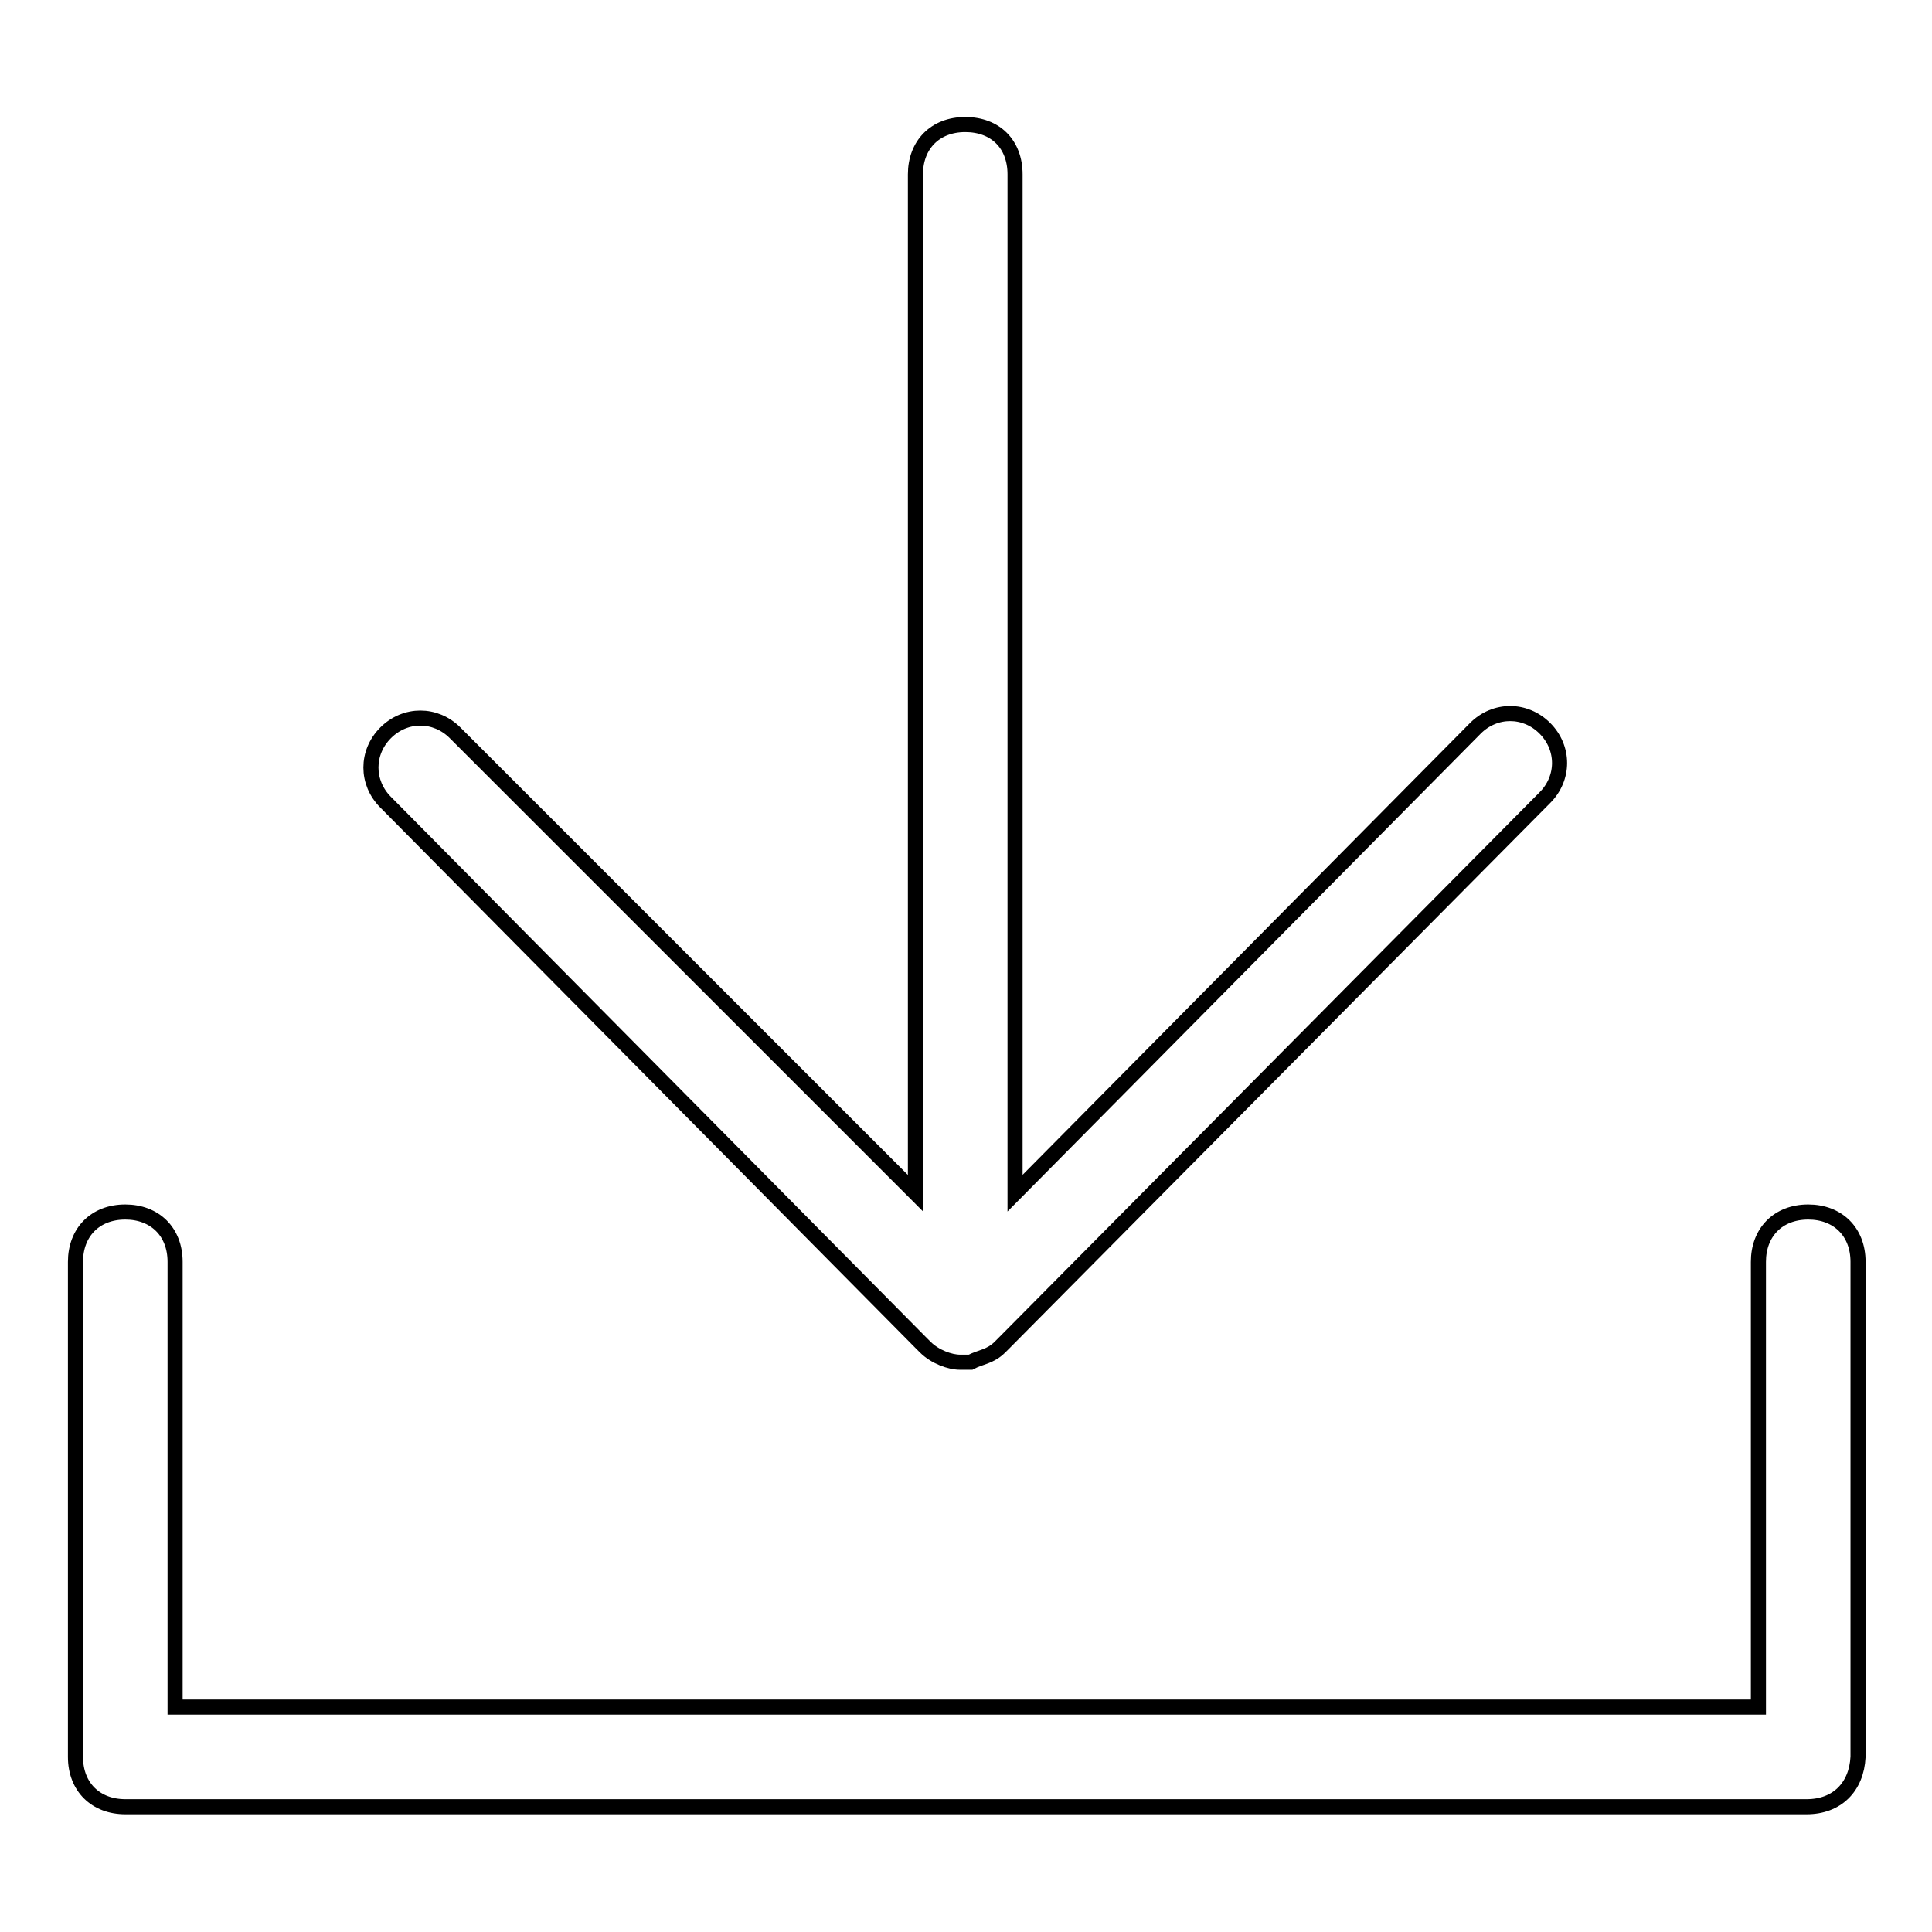
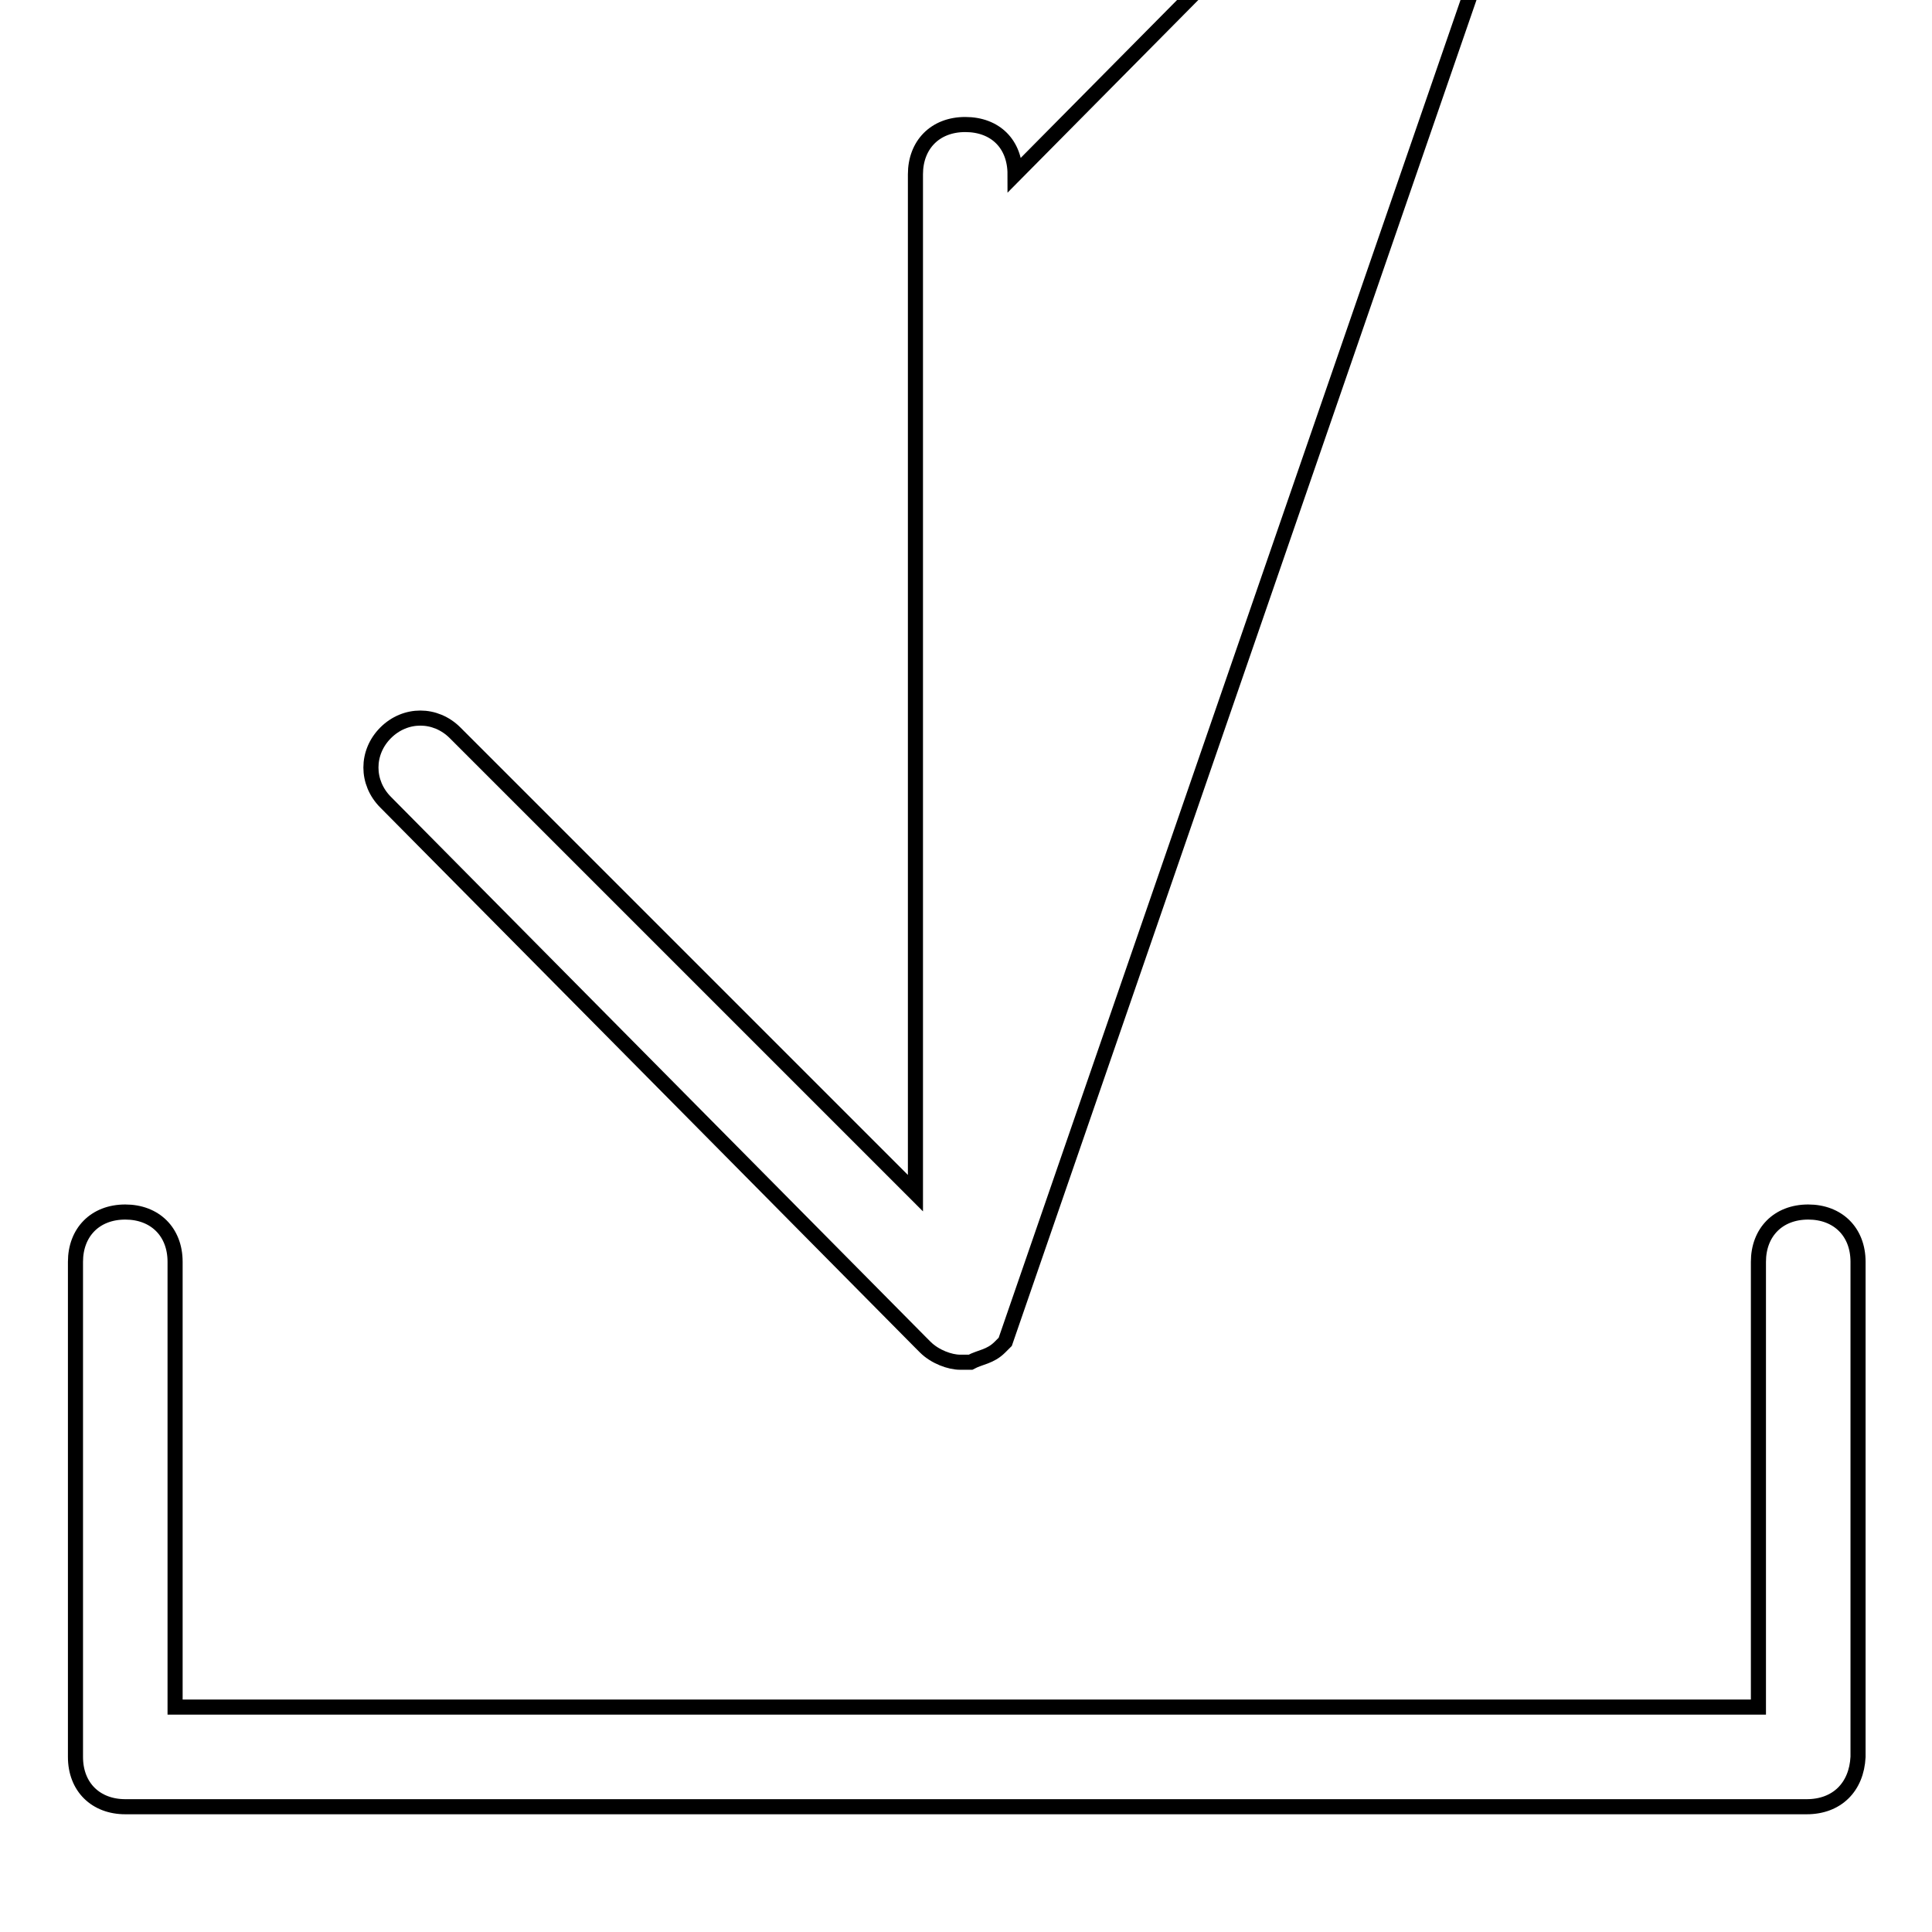
<svg xmlns="http://www.w3.org/2000/svg" version="1.1" x="0px" y="0px" viewBox="0 0 256 256" enable-background="new 0 0 256 256" xml:space="preserve">
  <g>
-     <path stroke-width="2" fill-opacity="0" stroke="#000000" d="M239.4,239.4H16.6c-3.9,0-6.6-2.6-6.6-6.6v-65.6c0-3.9,2.6-6.6,6.6-6.6c3.9,0,6.6,2.6,6.6,6.6v59h209.8v-59 c0-3.9,2.6-6.6,6.6-6.6c3.9,0,6.6,2.6,6.6,6.6v65.6C246,236.8,243.4,239.4,239.4,239.4z M133.2,177.8l-0.7,0.7 c-1.3,1.3-2.6,1.3-3.9,2c0,0,0,0-0.7,0h-0.7c-1.3,0-3.3-0.7-4.6-2l-0.7-0.7l-70.8-71.5c-2.6-2.6-2.6-6.6,0-9.2 c2.6-2.6,6.6-2.6,9.2,0l61,61v-135c0-3.9,2.6-6.6,6.6-6.6s6.6,2.6,6.6,6.6v135l61-61.6c2.6-2.6,6.6-2.6,9.2,0s2.6,6.6,0,9.2 L133.2,177.8z" />
+     <path stroke-width="2" fill-opacity="0" stroke="#000000" d="M239.4,239.4H16.6c-3.9,0-6.6-2.6-6.6-6.6v-65.6c0-3.9,2.6-6.6,6.6-6.6c3.9,0,6.6,2.6,6.6,6.6v59h209.8v-59 c0-3.9,2.6-6.6,6.6-6.6c3.9,0,6.6,2.6,6.6,6.6v65.6C246,236.8,243.4,239.4,239.4,239.4z M133.2,177.8l-0.7,0.7 c-1.3,1.3-2.6,1.3-3.9,2c0,0,0,0-0.7,0h-0.7c-1.3,0-3.3-0.7-4.6-2l-0.7-0.7l-70.8-71.5c-2.6-2.6-2.6-6.6,0-9.2 c2.6-2.6,6.6-2.6,9.2,0l61,61v-135c0-3.9,2.6-6.6,6.6-6.6s6.6,2.6,6.6,6.6l61-61.6c2.6-2.6,6.6-2.6,9.2,0s2.6,6.6,0,9.2 L133.2,177.8z" />
  </g>
</svg>